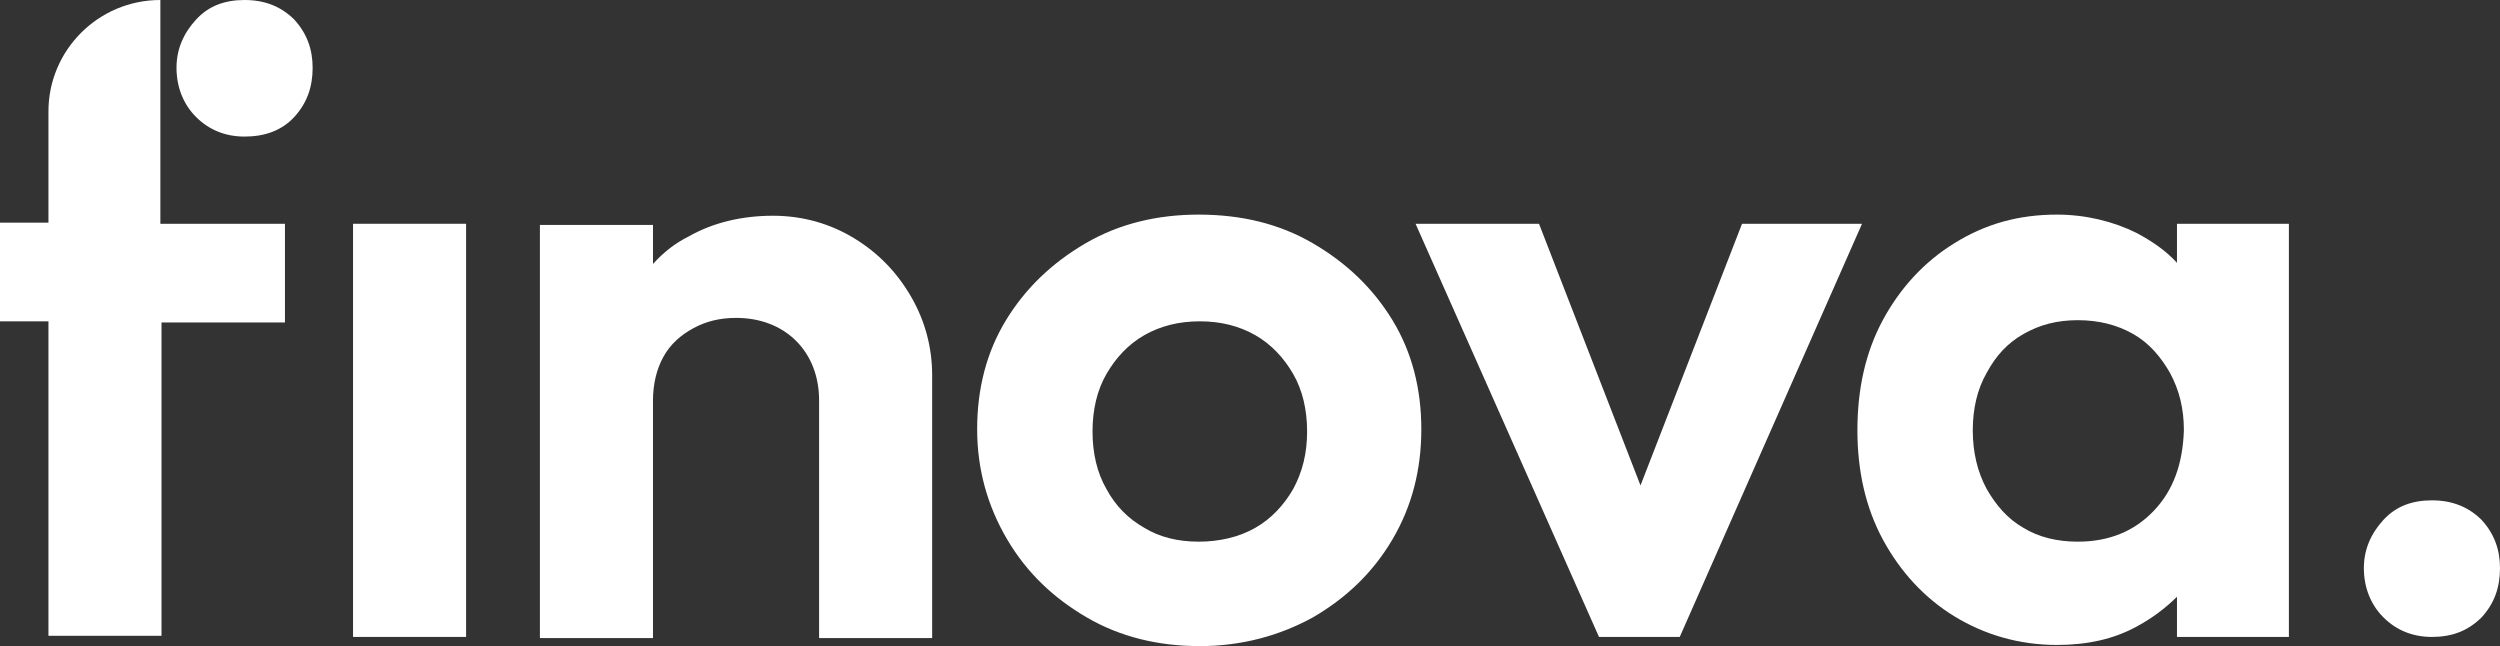
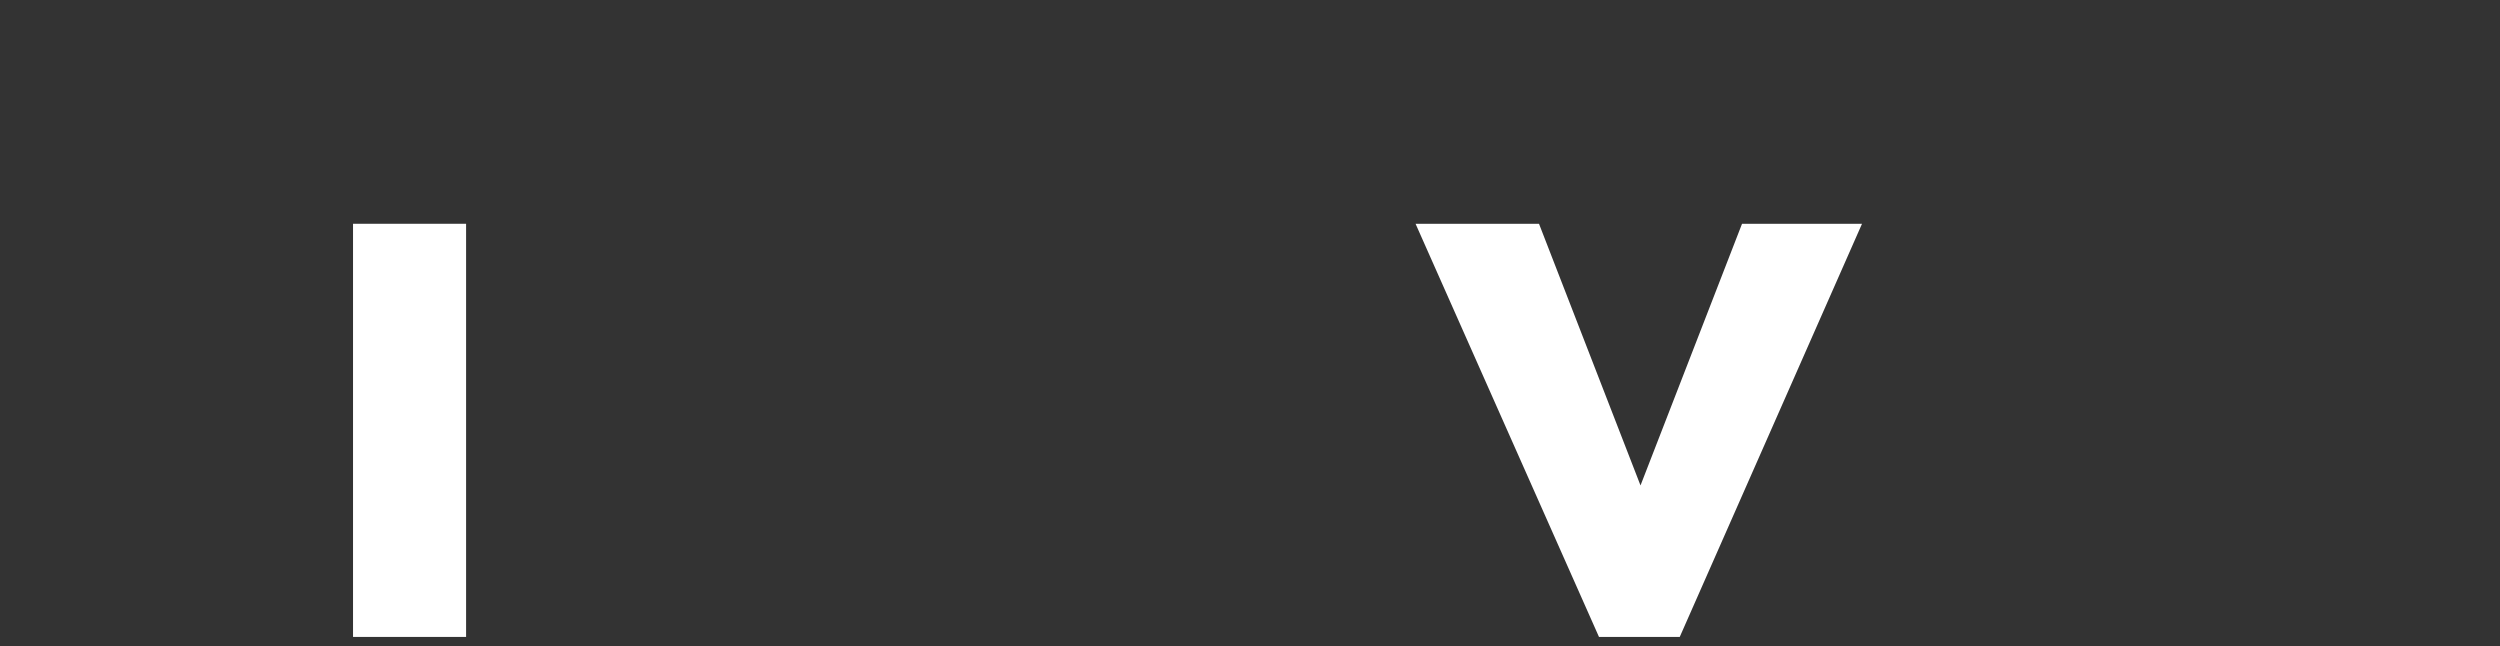
<svg xmlns="http://www.w3.org/2000/svg" width="108" height="27.912" viewBox="0 0 108 27.912">
  <rect x="0" y="0" width="108" height="27.912" fill="#333333" stroke="none" />
  <g fill="#FFF">
    <polygon points="15.251 27.515 15.251 9.667 20.135 9.667 20.135 27.515" />
-     <path d="M40.269 16.212C40.269 15.022 39.97 13.881 39.372 12.84 38.774 11.799 37.977 10.956 36.93 10.312 35.884 9.667 34.688 9.32 33.392 9.32 32.046 9.32 30.8 9.618 29.754 10.213 29.156 10.51 28.657 10.907 28.209 11.403L28.209 9.717 23.324 9.717 23.324 27.565 28.209 27.565 28.209 17.302C28.209 16.608 28.358 15.964 28.657 15.418 28.956 14.873 29.405 14.476 29.953 14.179 30.501 13.881 31.099 13.733 31.797 13.733 32.844 13.733 33.741 14.08 34.389 14.724 35.036 15.369 35.385 16.261 35.385 17.302L35.385 27.565 40.269 27.565 40.269 16.212 40.269 16.212ZM51.832 27.912C50.038 27.912 48.393 27.515 46.948 26.672 45.503 25.83 44.356 24.739 43.509 23.301 42.662 21.863 42.213 20.277 42.213 18.542 42.213 16.807 42.612 15.22 43.459 13.832 44.306 12.444 45.453 11.353 46.898 10.51 48.343 9.667 49.988 9.271 51.782 9.271 53.626 9.271 55.271 9.667 56.716 10.51 58.162 11.353 59.308 12.444 60.155 13.832 61.002 15.22 61.401 16.807 61.401 18.542 61.401 20.277 61.002 21.863 60.155 23.301 59.308 24.739 58.162 25.83 56.716 26.672 55.271 27.466 53.626 27.912 51.832 27.912ZM51.782 23.4C52.679 23.4 53.527 23.202 54.224 22.805 54.922 22.409 55.47 21.814 55.869 21.12 56.268 20.376 56.467 19.583 56.467 18.641 56.467 17.699 56.268 16.856 55.869 16.162 55.47 15.468 54.922 14.873 54.224 14.476 53.527 14.08 52.729 13.881 51.832 13.881 50.935 13.881 50.138 14.08 49.44 14.476 48.742 14.873 48.194 15.468 47.795 16.162 47.396 16.856 47.197 17.699 47.197 18.641 47.197 19.583 47.396 20.426 47.795 21.12 48.194 21.863 48.742 22.409 49.44 22.805 50.088 23.202 50.885 23.4 51.782 23.4Z" />
    <polygon points="75.256 9.667 70.87 20.971 66.485 9.667 61.152 9.667 69.076 27.515 72.565 27.515 80.439 9.667" />
-     <path d="M98.88 27.515 98.88 9.667 94.045 9.667 94.045 11.353C93.547 10.808 92.949 10.411 92.301 10.064 91.304 9.568 90.108 9.271 88.862 9.271 87.217 9.271 85.772 9.667 84.426 10.51 83.131 11.304 82.084 12.444 81.336 13.832 80.589 15.22 80.24 16.807 80.24 18.591 80.24 20.326 80.589 21.913 81.336 23.301 82.084 24.689 83.131 25.83 84.426 26.623 85.722 27.416 87.217 27.862 88.862 27.862 90.158 27.862 91.304 27.614 92.301 27.069 92.949 26.722 93.547 26.276 94.045 25.78L94.045 27.515 98.88 27.515 98.88 27.515ZM93.048 22.062C92.201 22.954 91.105 23.4 89.759 23.4 88.862 23.4 88.065 23.202 87.417 22.805 86.719 22.409 86.221 21.814 85.822 21.12 85.423 20.376 85.224 19.533 85.224 18.591 85.224 17.649 85.423 16.807 85.822 16.112 86.221 15.369 86.719 14.823 87.417 14.427 88.114 14.03 88.862 13.832 89.759 13.832 90.656 13.832 91.454 14.03 92.151 14.427 92.849 14.823 93.347 15.418 93.746 16.112 94.145 16.856 94.344 17.649 94.344 18.591 94.294 20.029 93.896 21.169 93.048 22.062ZM105.06 27.515C104.212 27.515 103.515 27.218 102.966 26.672 102.418 26.127 102.119 25.383 102.119 24.541 102.119 23.747 102.418 23.053 102.966 22.458 103.515 21.863 104.212 21.615 105.06 21.615 105.957 21.615 106.654 21.913 107.203 22.458 107.751 23.053 108 23.747 108 24.541 108 25.383 107.751 26.077 107.203 26.672 106.605 27.267 105.907 27.515 105.06 27.515ZM6.878 9.667 6.878 9.667 6.878 9.667C6.928 9.667 6.878 9.667 6.878 9.667ZM6.928 9.667 6.928 9.667C6.878 9.667 6.878 9.667 6.928 9.667 6.878 9.667 6.878 9.667 6.928 9.667L6.928 9.667C6.878 9.667 6.928 9.667 6.928 9.667L6.928 9.667 6.928 9.667 6.928 0C6.928 0 6.928 0 6.928 0 4.236 0 2.093 2.181 2.093 4.809 2.093 4.908 2.093 5.057 2.093 5.057L2.093 9.618 0 9.618 0 13.881 2.093 13.881 2.093 27.466 6.977 27.466 6.977 13.931 12.31 13.931 12.31 9.667 12.31 9.667 6.928 9.667Z" />
-     <path d="M10.566,5.9 C9.719,5.9 9.021,5.602 8.473,5.057 C7.924,4.511 7.625,3.768 7.625,2.925 C7.625,2.132 7.924,1.438 8.473,0.843 C9.021,0.248 9.719,0 10.566,0 C11.463,0 12.161,0.297 12.709,0.843 C13.257,1.438 13.506,2.132 13.506,2.925 C13.506,3.768 13.257,4.462 12.709,5.057 C12.161,5.652 11.413,5.9 10.566,5.9 Z" />
  </g>
</svg>